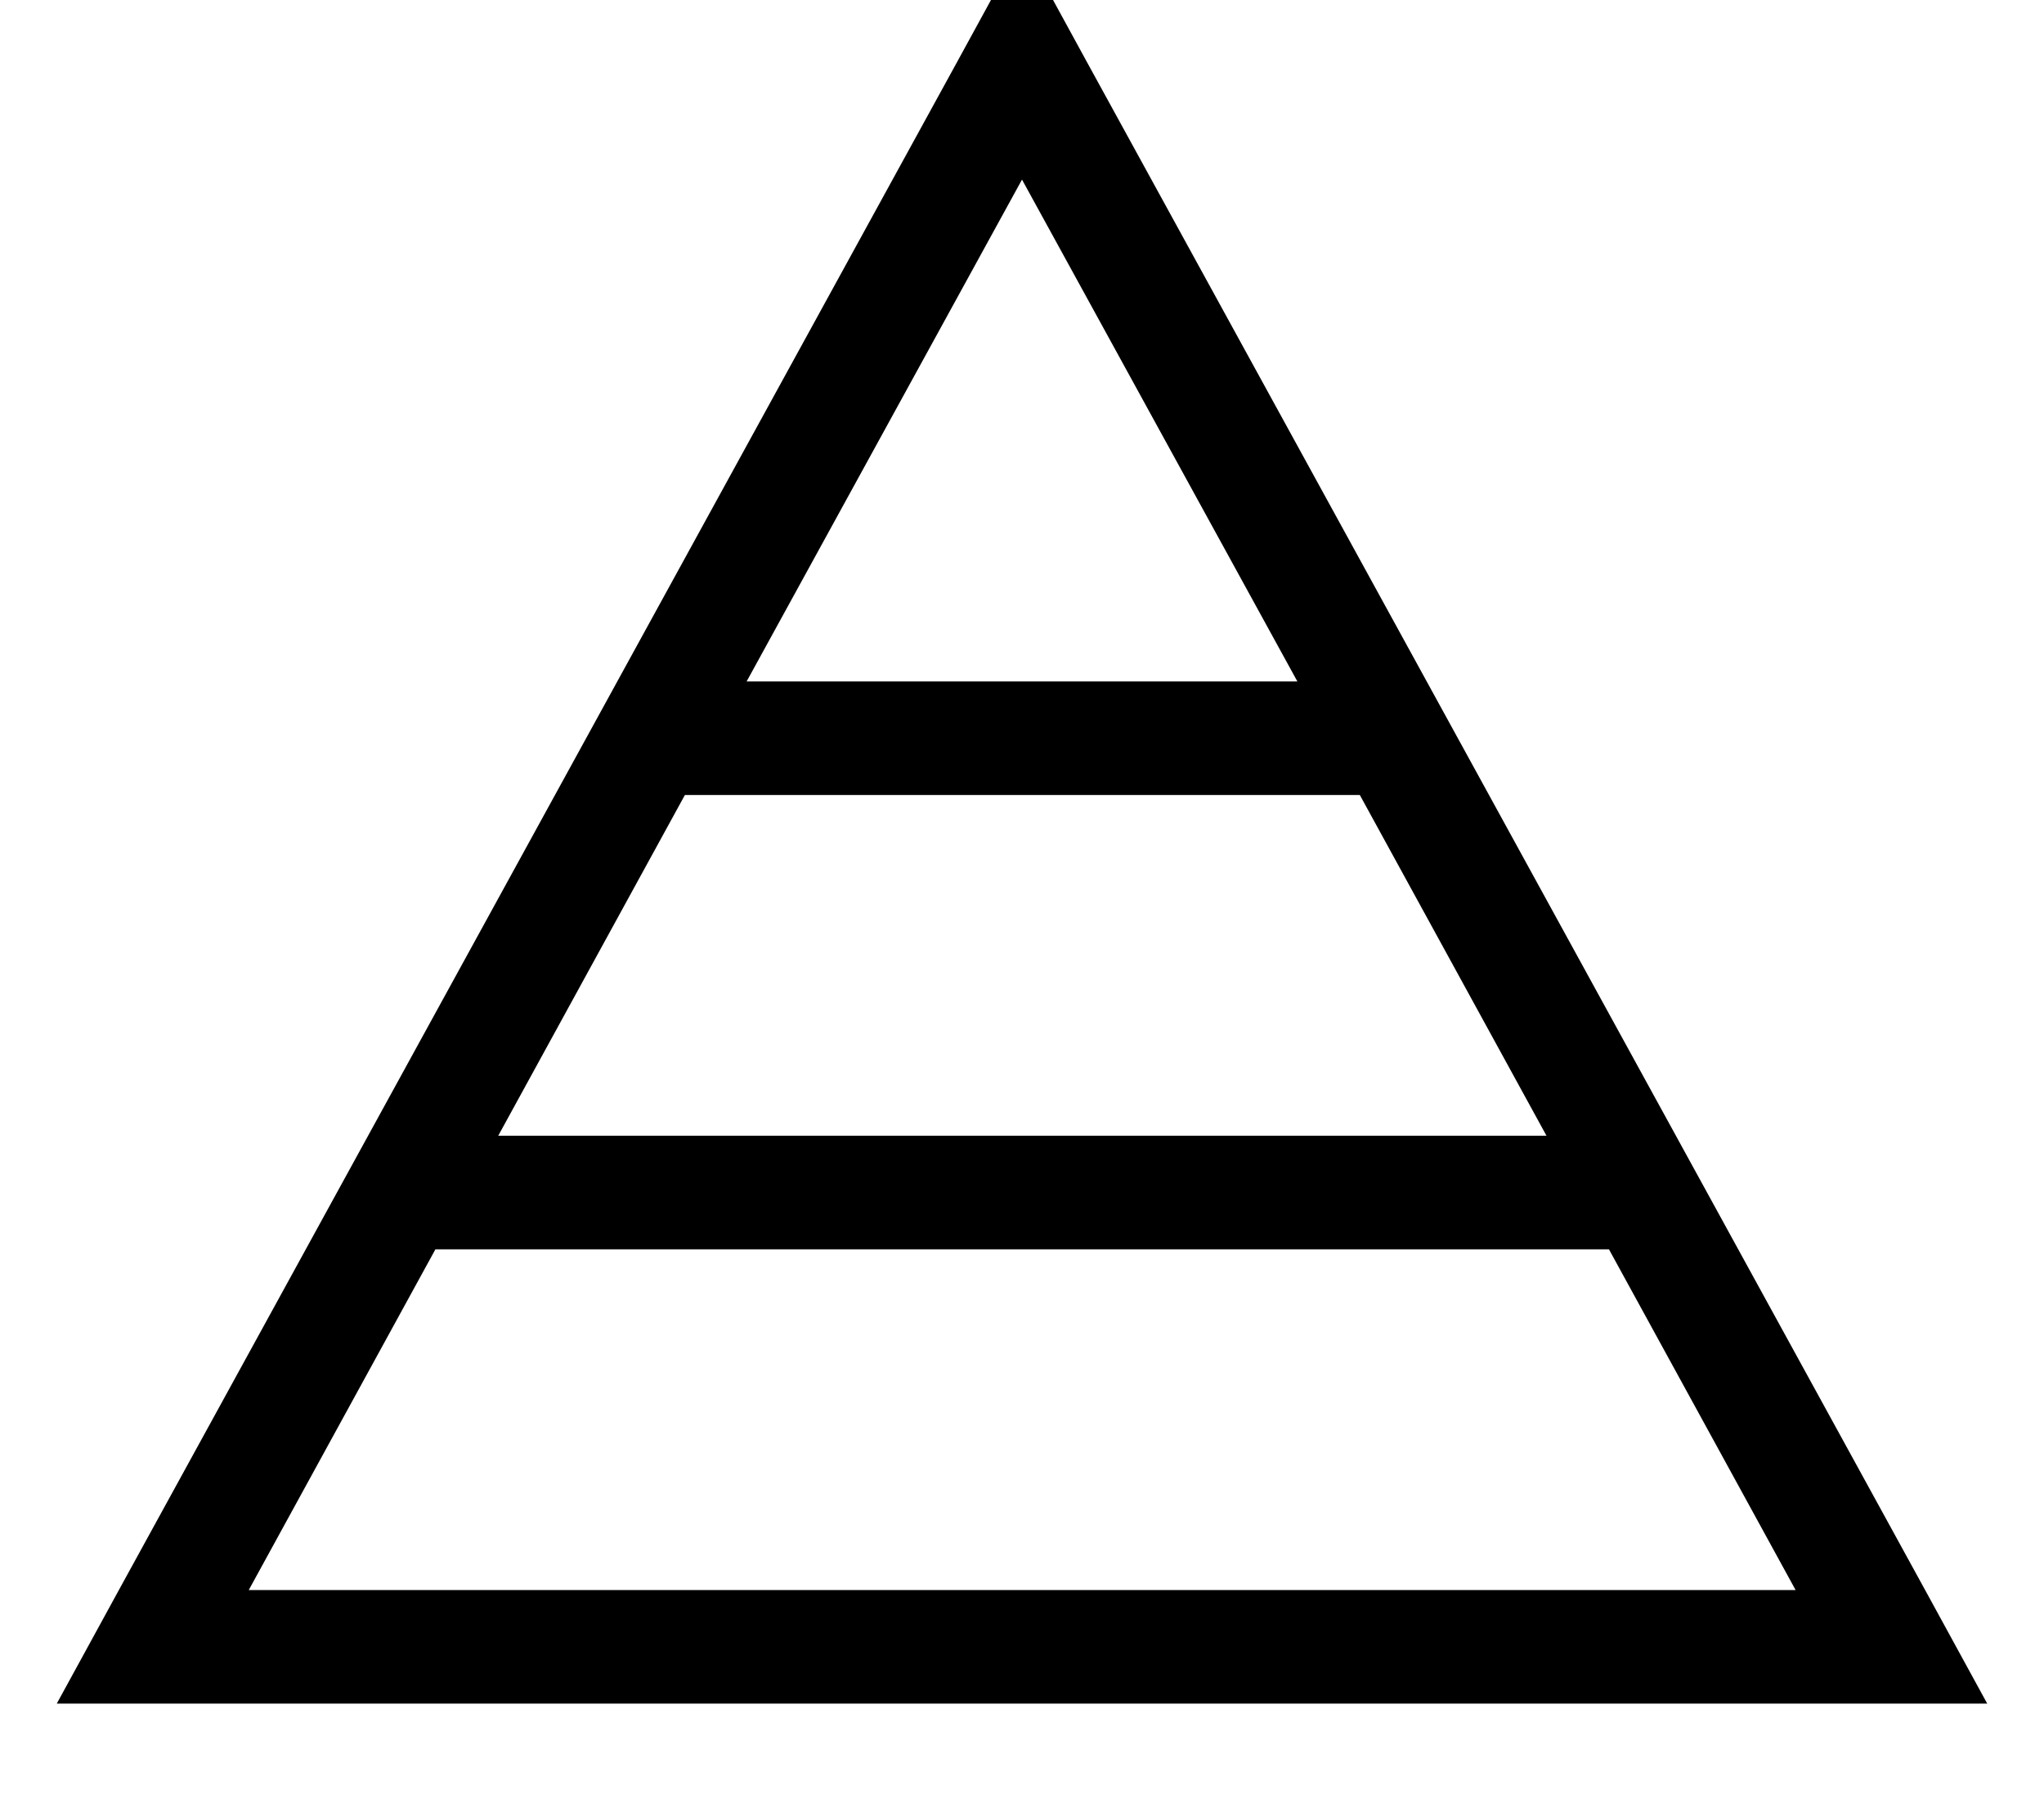
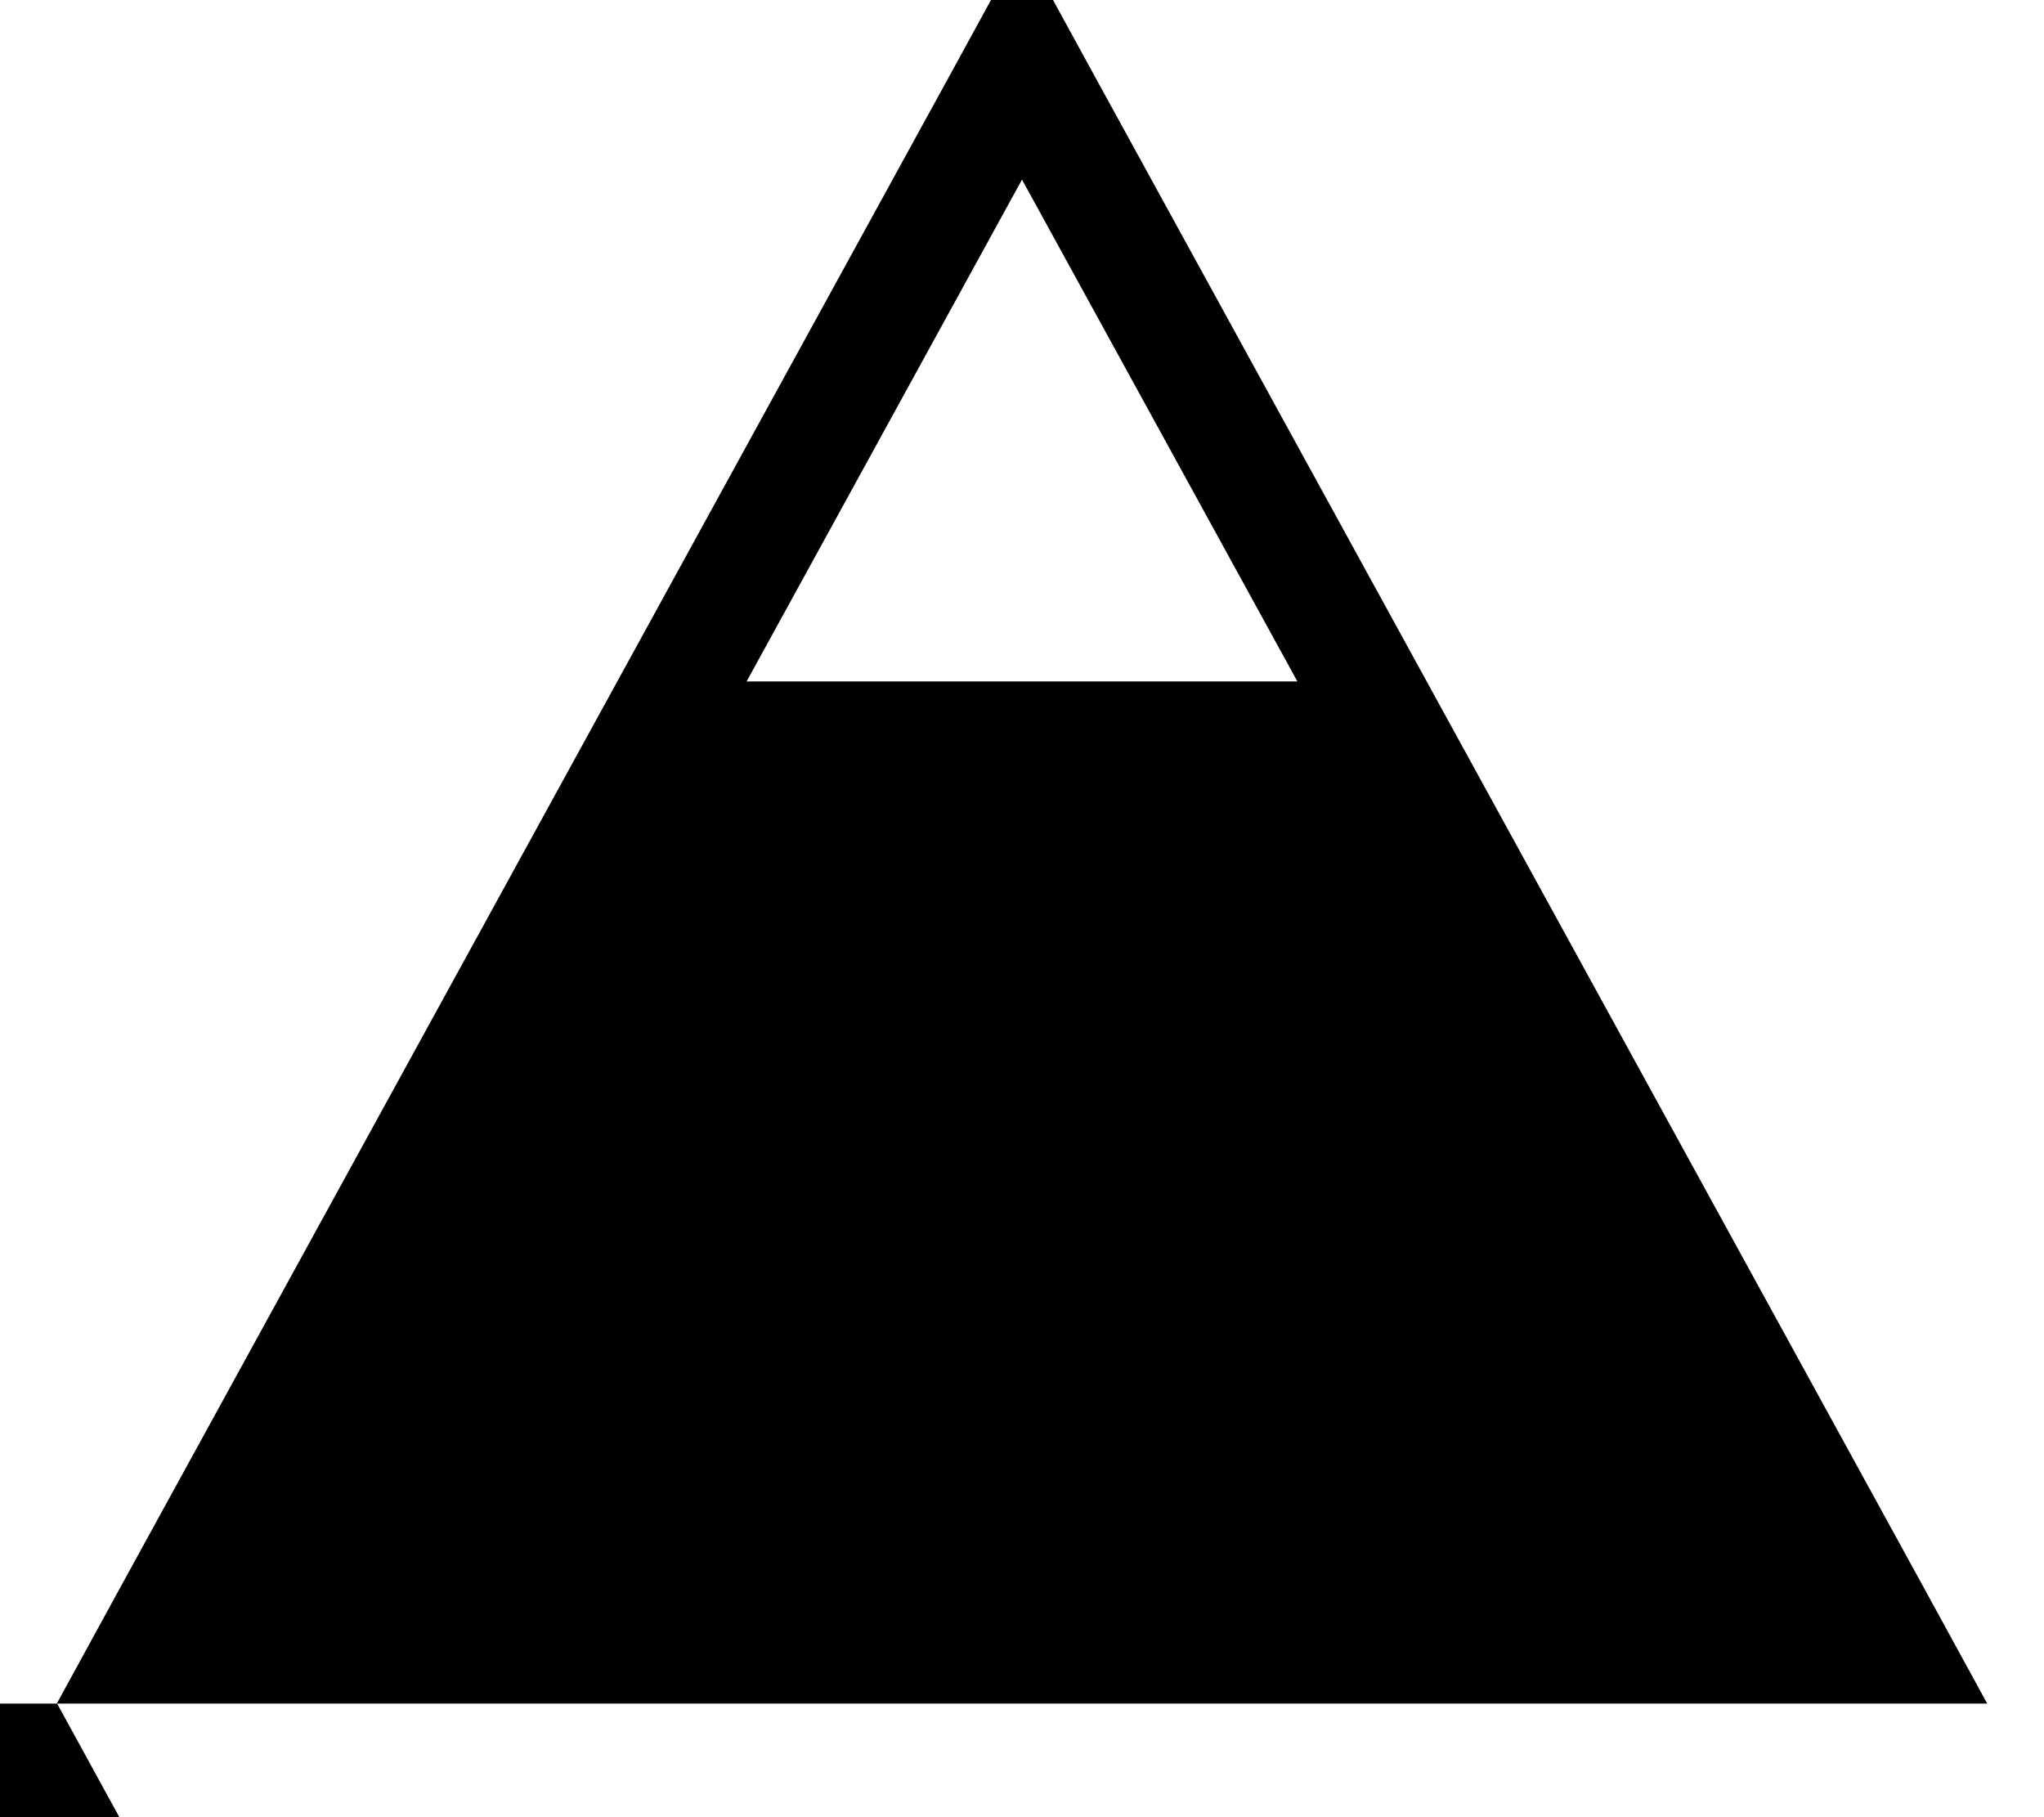
<svg xmlns="http://www.w3.org/2000/svg" viewBox="0 0 576 512">
-   <path fill="currentColor" d="M16 480L33.5 448 269.8 17.3 288-16 306.2 17.3 542.5 448 560 480 16 480zM453.3 352l-330.6 0-52.6 96 435.9 0-52.6-96zm-17.5-32l-52.6-96-190.2 0-52.6 96 295.5 0zM210.4 192L365.6 192 288 50.6 210.4 192z" />
+   <path fill="currentColor" d="M16 480L33.5 448 269.8 17.3 288-16 306.2 17.3 542.5 448 560 480 16 480zl-330.6 0-52.6 96 435.9 0-52.6-96zm-17.5-32l-52.6-96-190.2 0-52.6 96 295.5 0zM210.4 192L365.6 192 288 50.6 210.4 192z" />
</svg>